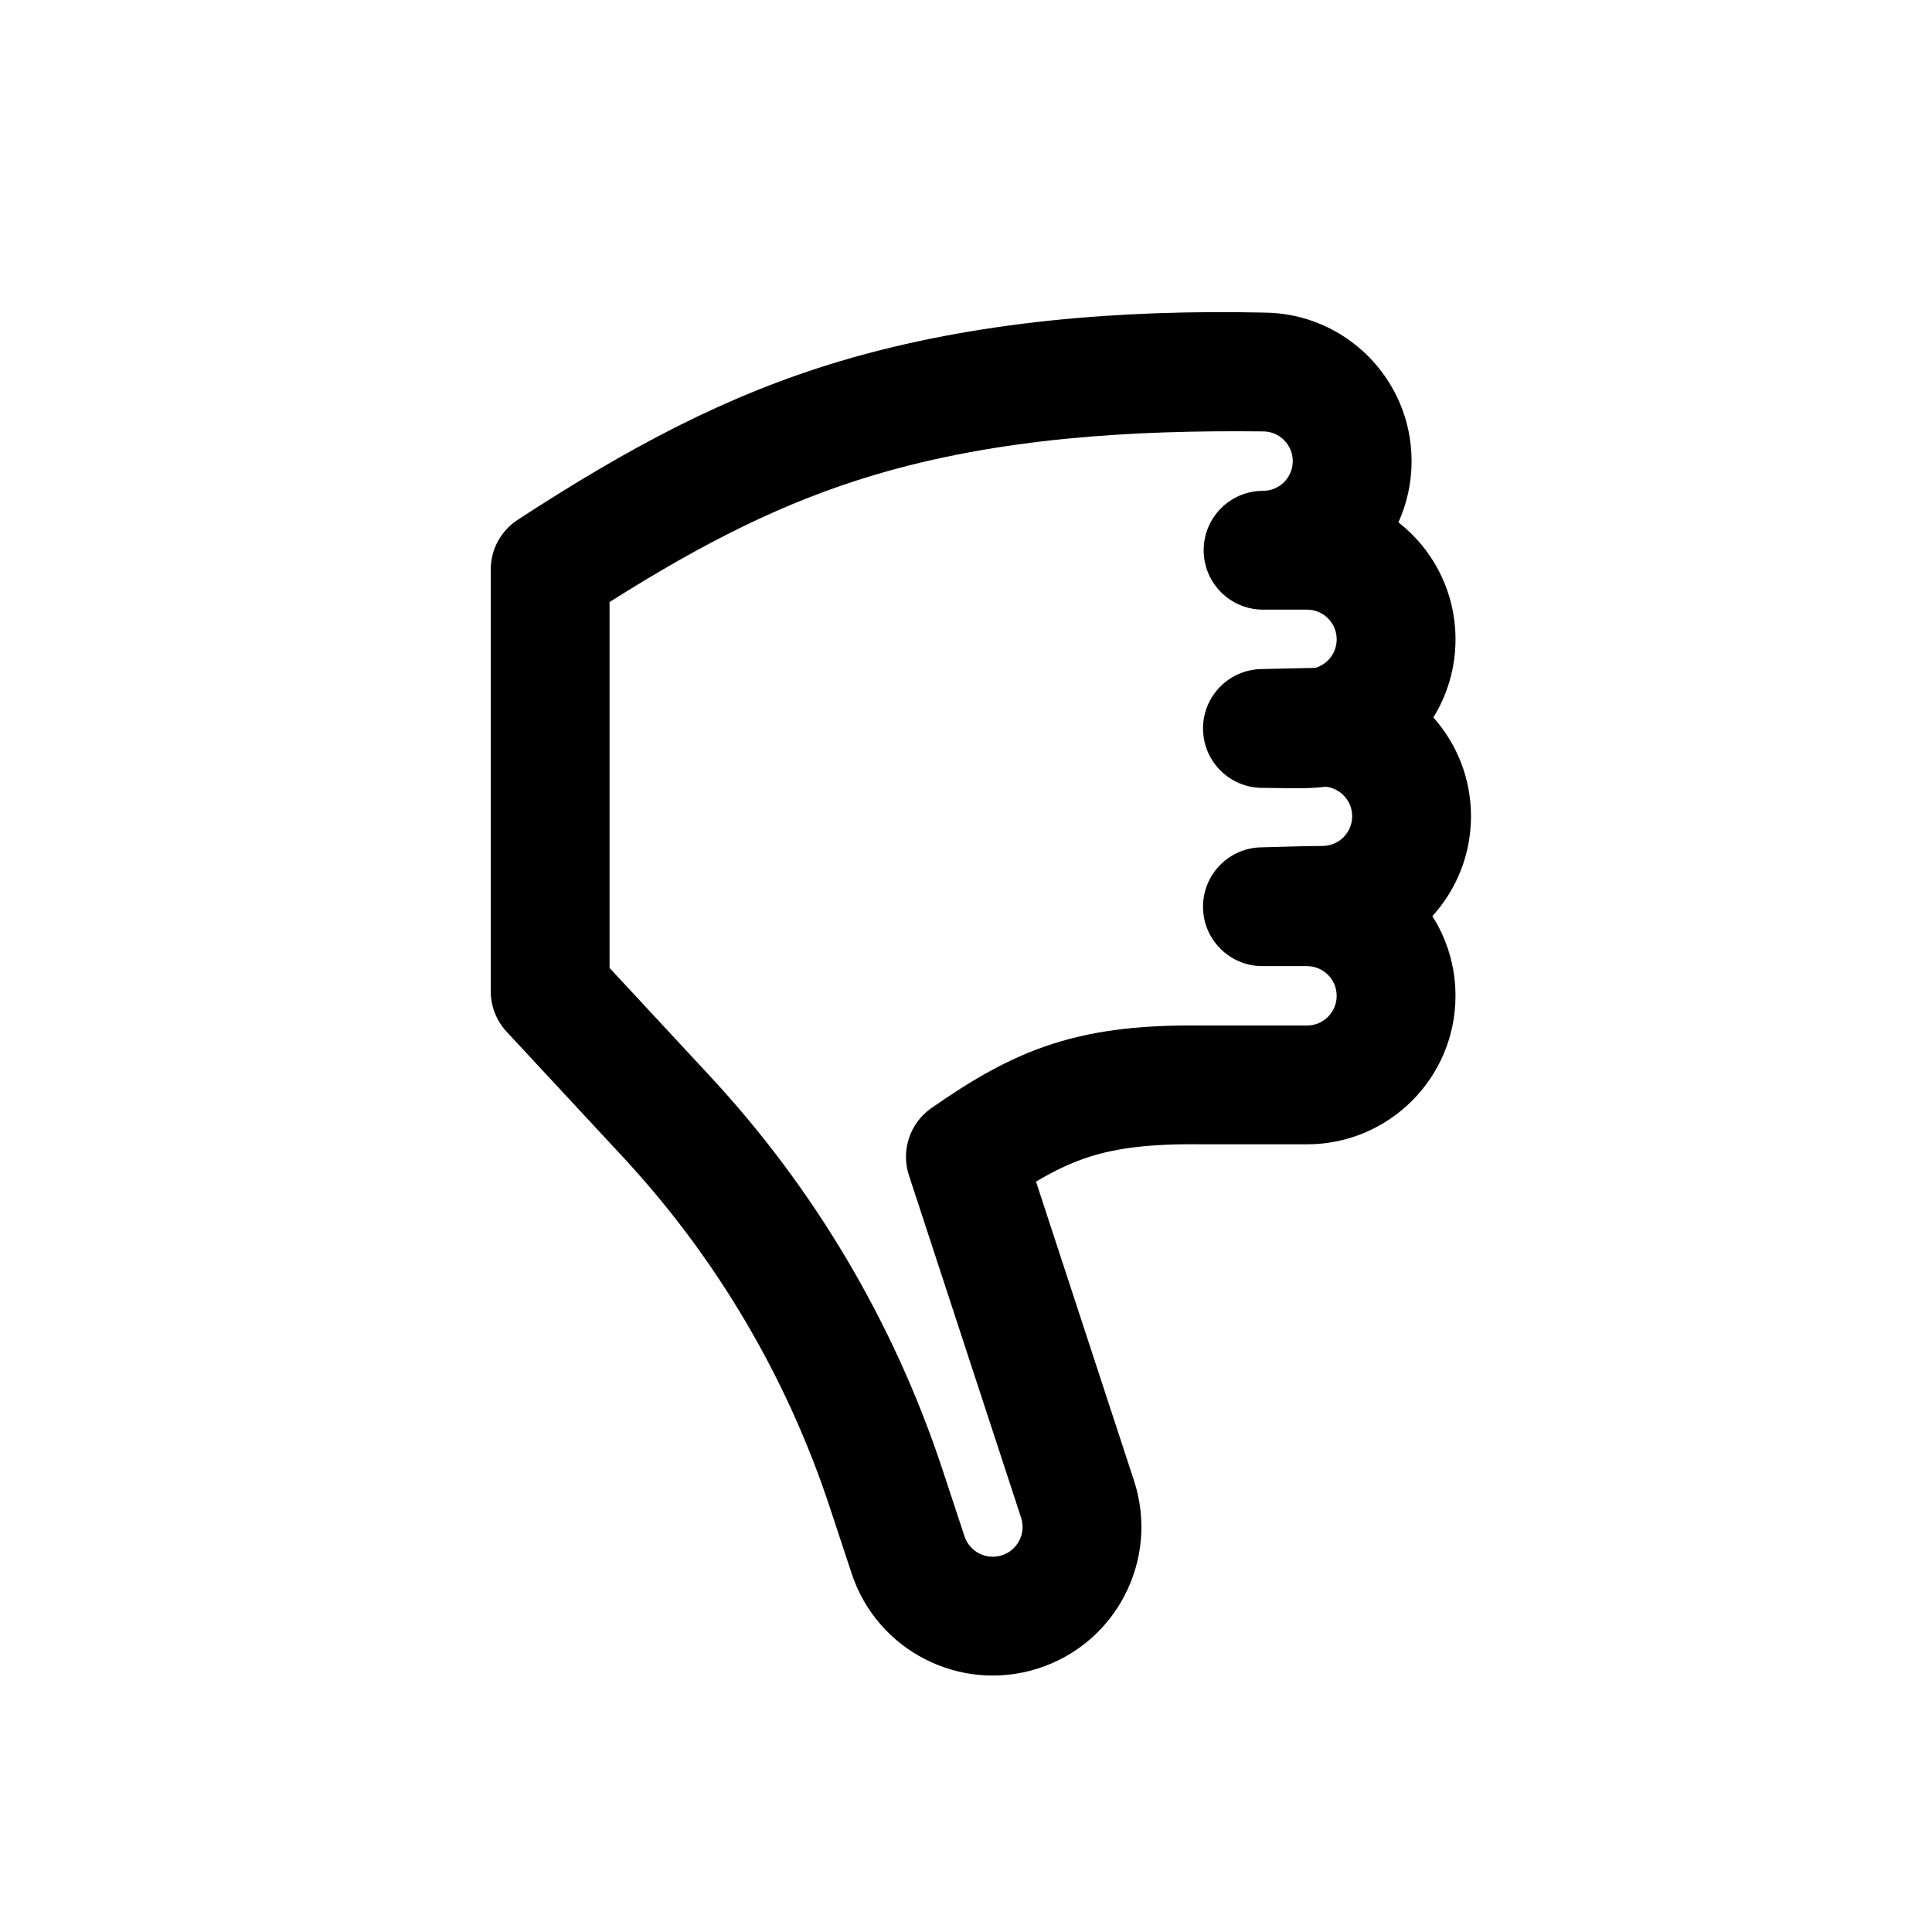
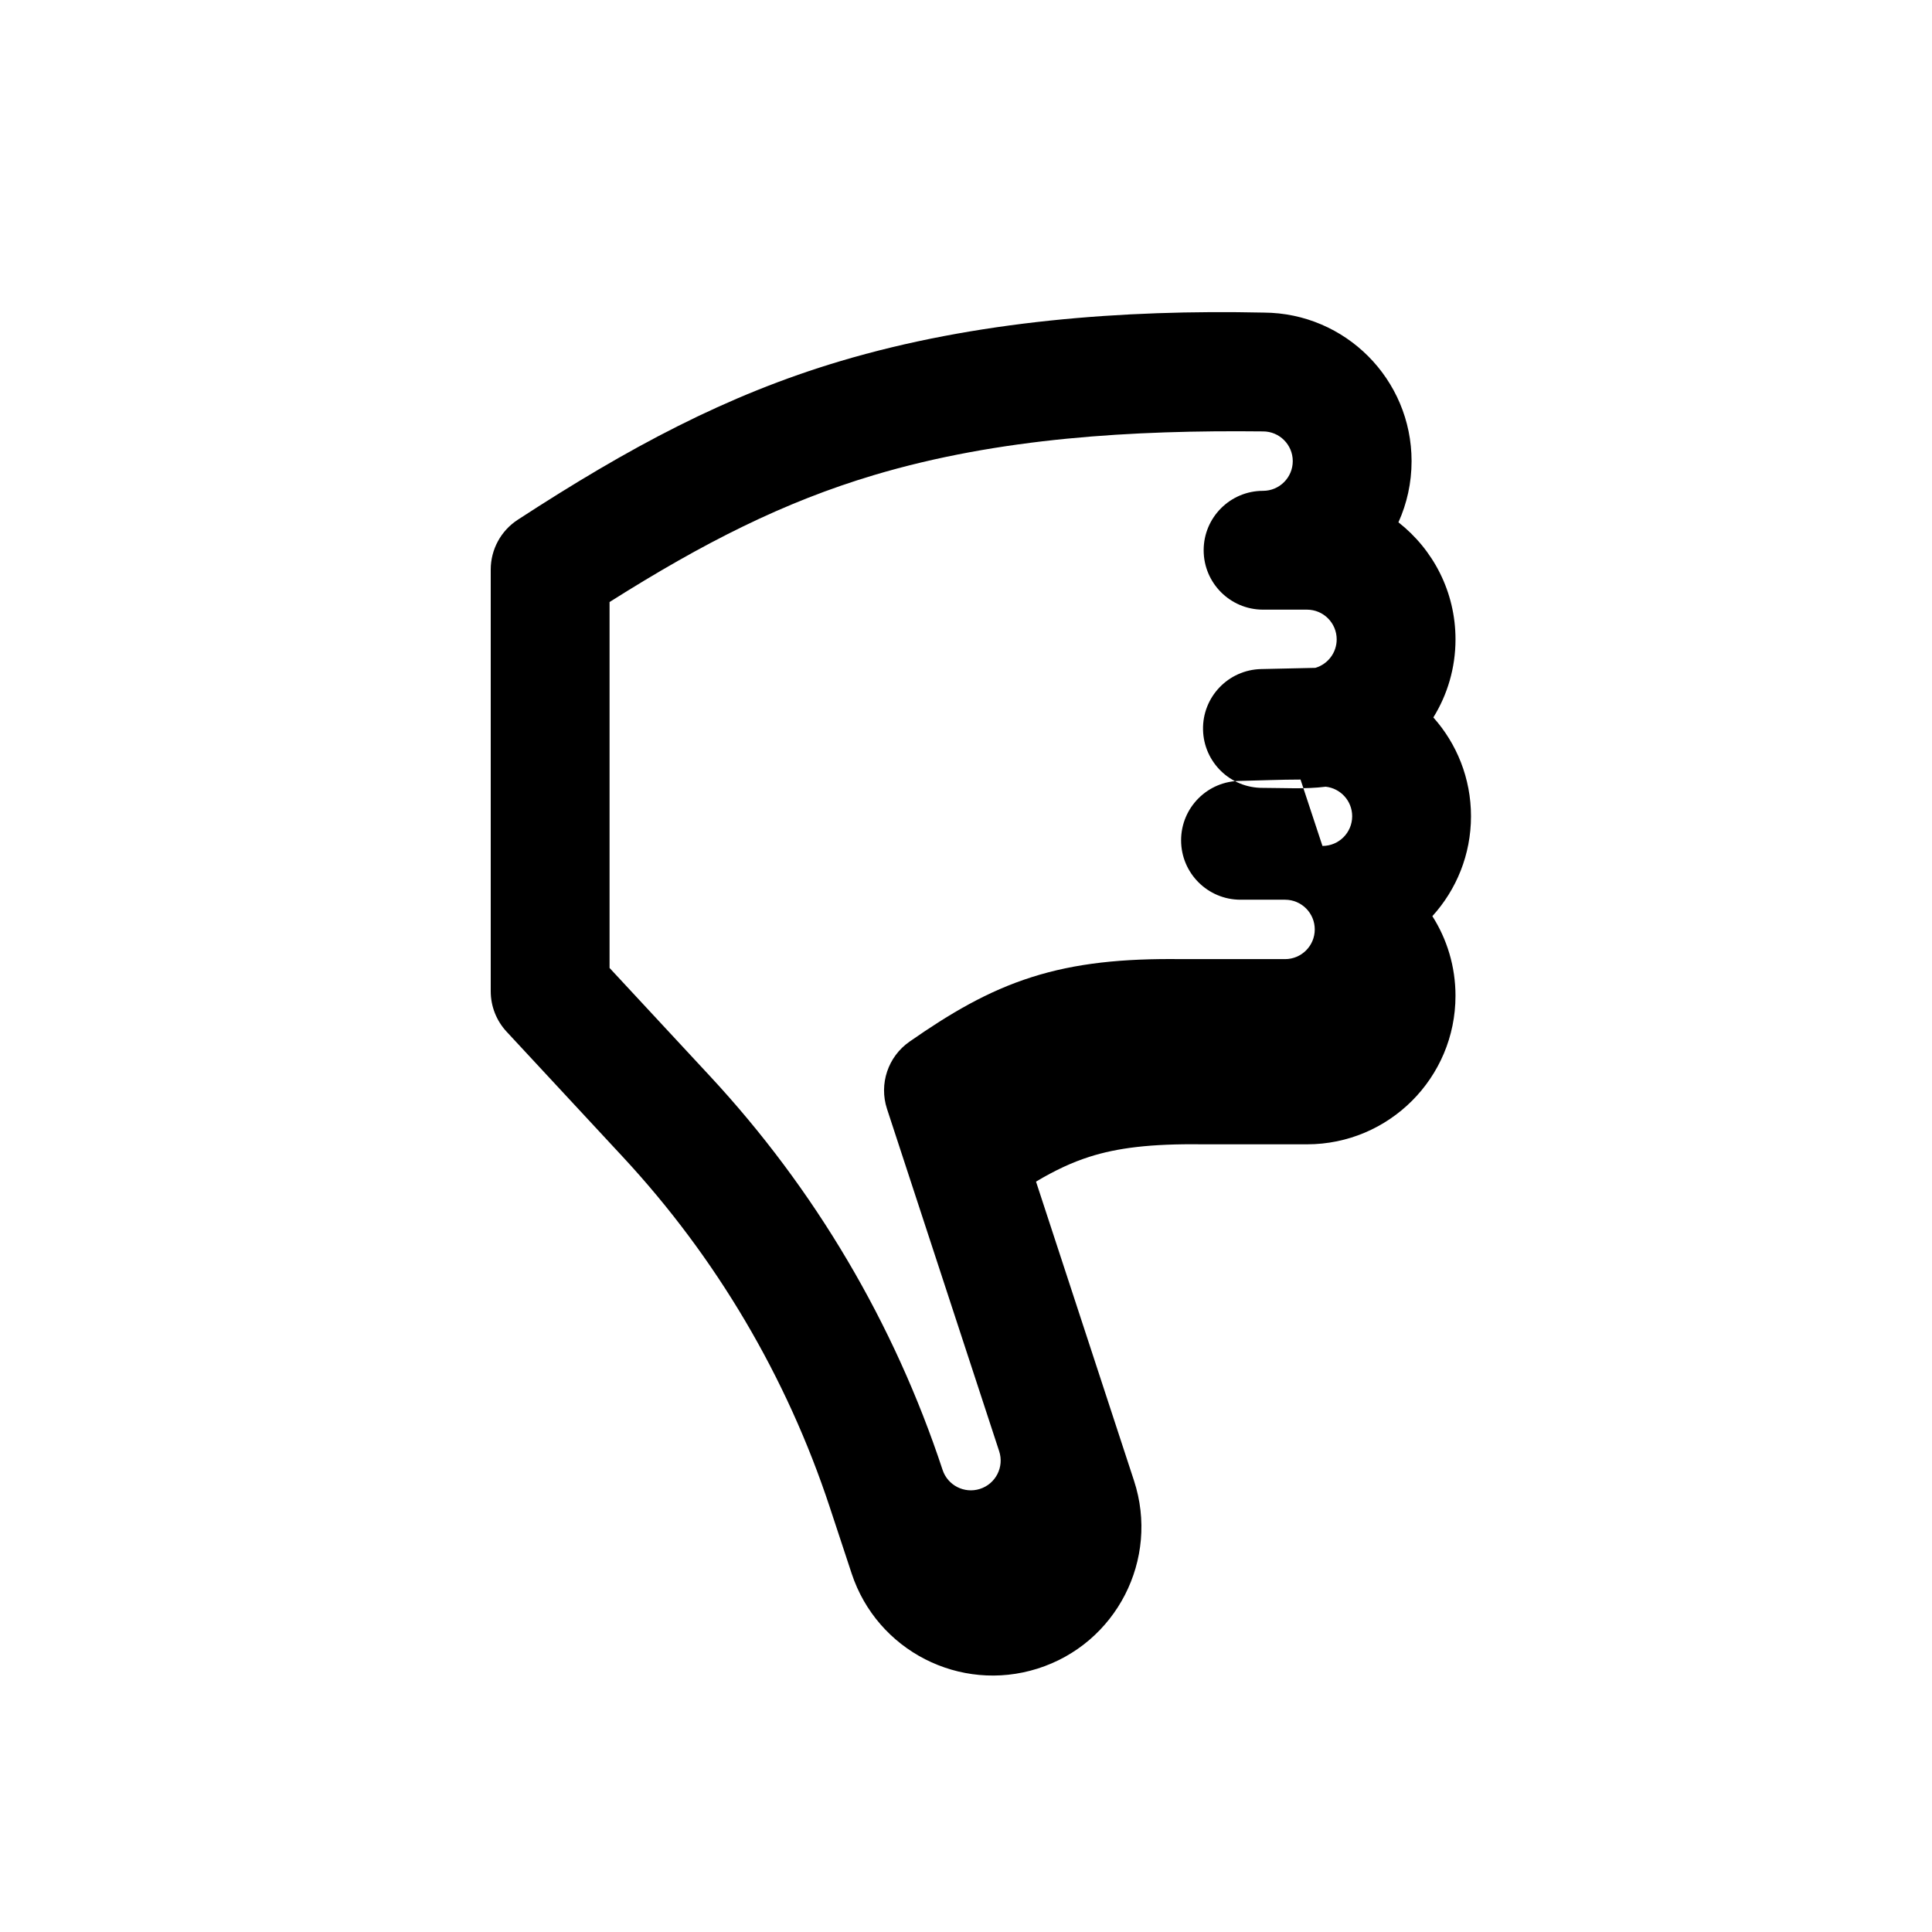
<svg xmlns="http://www.w3.org/2000/svg" fill="#000000" width="800px" height="800px" version="1.1" viewBox="144 144 512 512">
-   <path d="m523.59 386.79c6.359-6.992 10.238-16.281 10.238-26.48 0-10.051-3.773-19.227-9.977-26.184 3.723-6.012 5.871-13.102 5.871-20.691 0-12.598-5.918-23.812-15.125-31.016 2.238-4.945 3.484-10.438 3.484-16.219 0-21.672-17.52-39.254-39.164-39.359-37.34-0.812-76.352 2.176-112.25 12.871-30.254 9.016-56.16 22.961-85.465 42.035-4.465 2.906-7.156 7.871-7.156 13.195v111.75c0 3.977 1.5 7.801 4.207 10.715l30.816 33.195c24.727 26.633 43.422 58.281 54.816 92.793l5.809 17.598c6.754 20.461 28.699 31.695 49.25 25.211 20.906-6.594 32.402-28.988 25.574-49.82l-25.965-79.246c5.113-3.043 9.574-5.117 14.203-6.59 7.312-2.324 16.09-3.473 29.844-3.293l0.207 0.004 27.551-0.004c21.738 0 39.359-17.621 39.359-39.359 0-7.769-2.25-15.012-6.133-21.109zm-29.125-18.605c4.348 0 7.875-3.523 7.875-7.875 0-4.059-3.074-7.398-7.019-7.824-5.473 0.688-11.098 0.309-16.598 0.309h-0.074c-8.574 0.055-15.641-6.785-15.832-15.391-0.195-8.695 6.695-15.898 15.387-16.094l14.379-0.32c3.269-0.957 5.652-3.977 5.652-7.555 0-4.348-3.523-7.871-7.871-7.871h-11.641c-8.695 0-15.742-7.051-15.742-15.746 0-8.695 7.047-15.742 15.742-15.742 4.348 0 7.871-3.527 7.871-7.875s-3.523-7.871-7.871-7.871c-34.477-0.375-69.848 1.664-103.06 11.559-23.926 7.133-45.223 17.918-70.125 33.656v96.973l26.609 28.664c27.809 29.949 48.832 65.539 61.645 104.35l5.809 17.598c1.352 4.102 5.754 6.356 9.875 5.055 4.191-1.32 6.496-5.812 5.125-9.988l-29.727-90.727c-2.164-6.606 0.258-13.848 5.961-17.82 10.746-7.488 20.66-13.371 32.379-17.098 11.699-3.723 24.152-4.973 39.699-4.777h27.449c4.348 0 7.871-3.523 7.871-7.871s-3.523-7.871-7.871-7.871h-11.809c-8.695 0-15.742-7.051-15.742-15.746 0-8.695 7.047-15.742 15.742-15.742 5.301-0.109 10.613-0.355 15.91-0.355z" fill-rule="evenodd" />
+   <path d="m523.59 386.79c6.359-6.992 10.238-16.281 10.238-26.48 0-10.051-3.773-19.227-9.977-26.184 3.723-6.012 5.871-13.102 5.871-20.691 0-12.598-5.918-23.812-15.125-31.016 2.238-4.945 3.484-10.438 3.484-16.219 0-21.672-17.52-39.254-39.164-39.359-37.34-0.812-76.352 2.176-112.25 12.871-30.254 9.016-56.16 22.961-85.465 42.035-4.465 2.906-7.156 7.871-7.156 13.195v111.75c0 3.977 1.5 7.801 4.207 10.715l30.816 33.195c24.727 26.633 43.422 58.281 54.816 92.793l5.809 17.598c6.754 20.461 28.699 31.695 49.25 25.211 20.906-6.594 32.402-28.988 25.574-49.82l-25.965-79.246c5.113-3.043 9.574-5.117 14.203-6.59 7.312-2.324 16.09-3.473 29.844-3.293l0.207 0.004 27.551-0.004c21.738 0 39.359-17.621 39.359-39.359 0-7.769-2.25-15.012-6.133-21.109zm-29.125-18.605c4.348 0 7.875-3.523 7.875-7.875 0-4.059-3.074-7.398-7.019-7.824-5.473 0.688-11.098 0.309-16.598 0.309h-0.074c-8.574 0.055-15.641-6.785-15.832-15.391-0.195-8.695 6.695-15.898 15.387-16.094l14.379-0.32c3.269-0.957 5.652-3.977 5.652-7.555 0-4.348-3.523-7.871-7.871-7.871h-11.641c-8.695 0-15.742-7.051-15.742-15.746 0-8.695 7.047-15.742 15.742-15.742 4.348 0 7.871-3.527 7.871-7.875s-3.523-7.871-7.871-7.871c-34.477-0.375-69.848 1.664-103.06 11.559-23.926 7.133-45.223 17.918-70.125 33.656v96.973l26.609 28.664c27.809 29.949 48.832 65.539 61.645 104.35c1.352 4.102 5.754 6.356 9.875 5.055 4.191-1.32 6.496-5.812 5.125-9.988l-29.727-90.727c-2.164-6.606 0.258-13.848 5.961-17.82 10.746-7.488 20.66-13.371 32.379-17.098 11.699-3.723 24.152-4.973 39.699-4.777h27.449c4.348 0 7.871-3.523 7.871-7.871s-3.523-7.871-7.871-7.871h-11.809c-8.695 0-15.742-7.051-15.742-15.746 0-8.695 7.047-15.742 15.742-15.742 5.301-0.109 10.613-0.355 15.91-0.355z" fill-rule="evenodd" />
</svg>